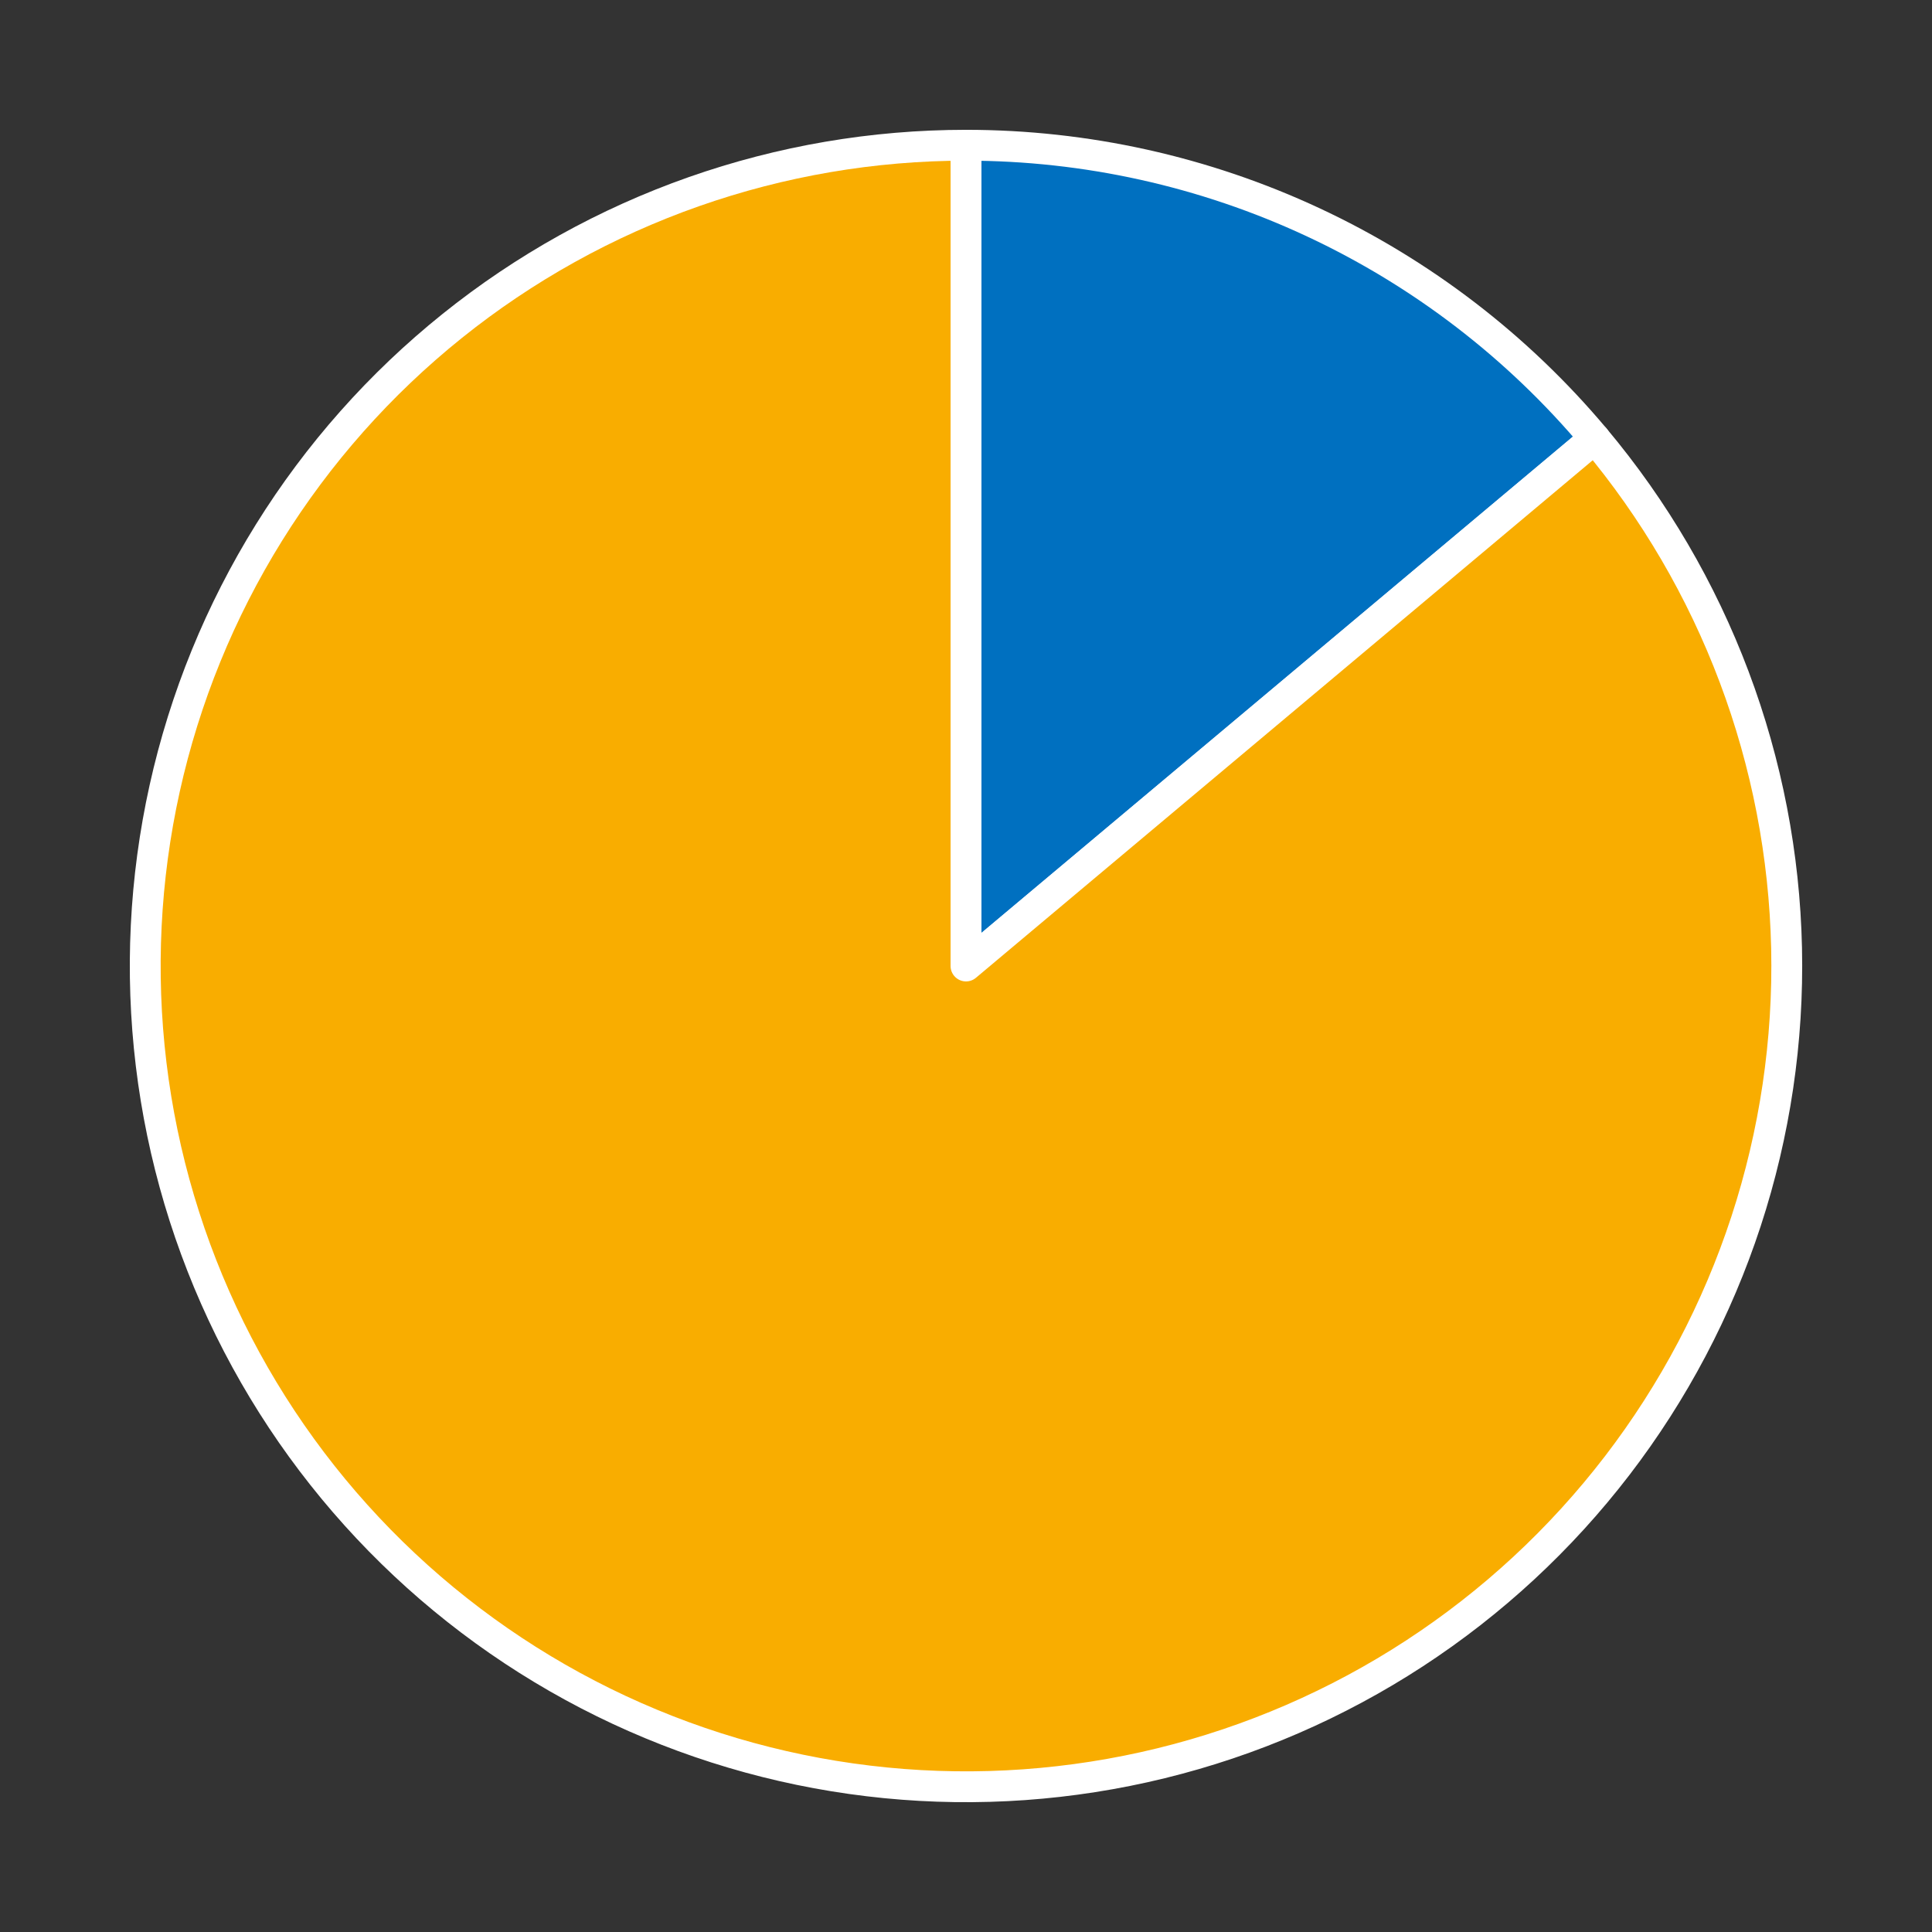
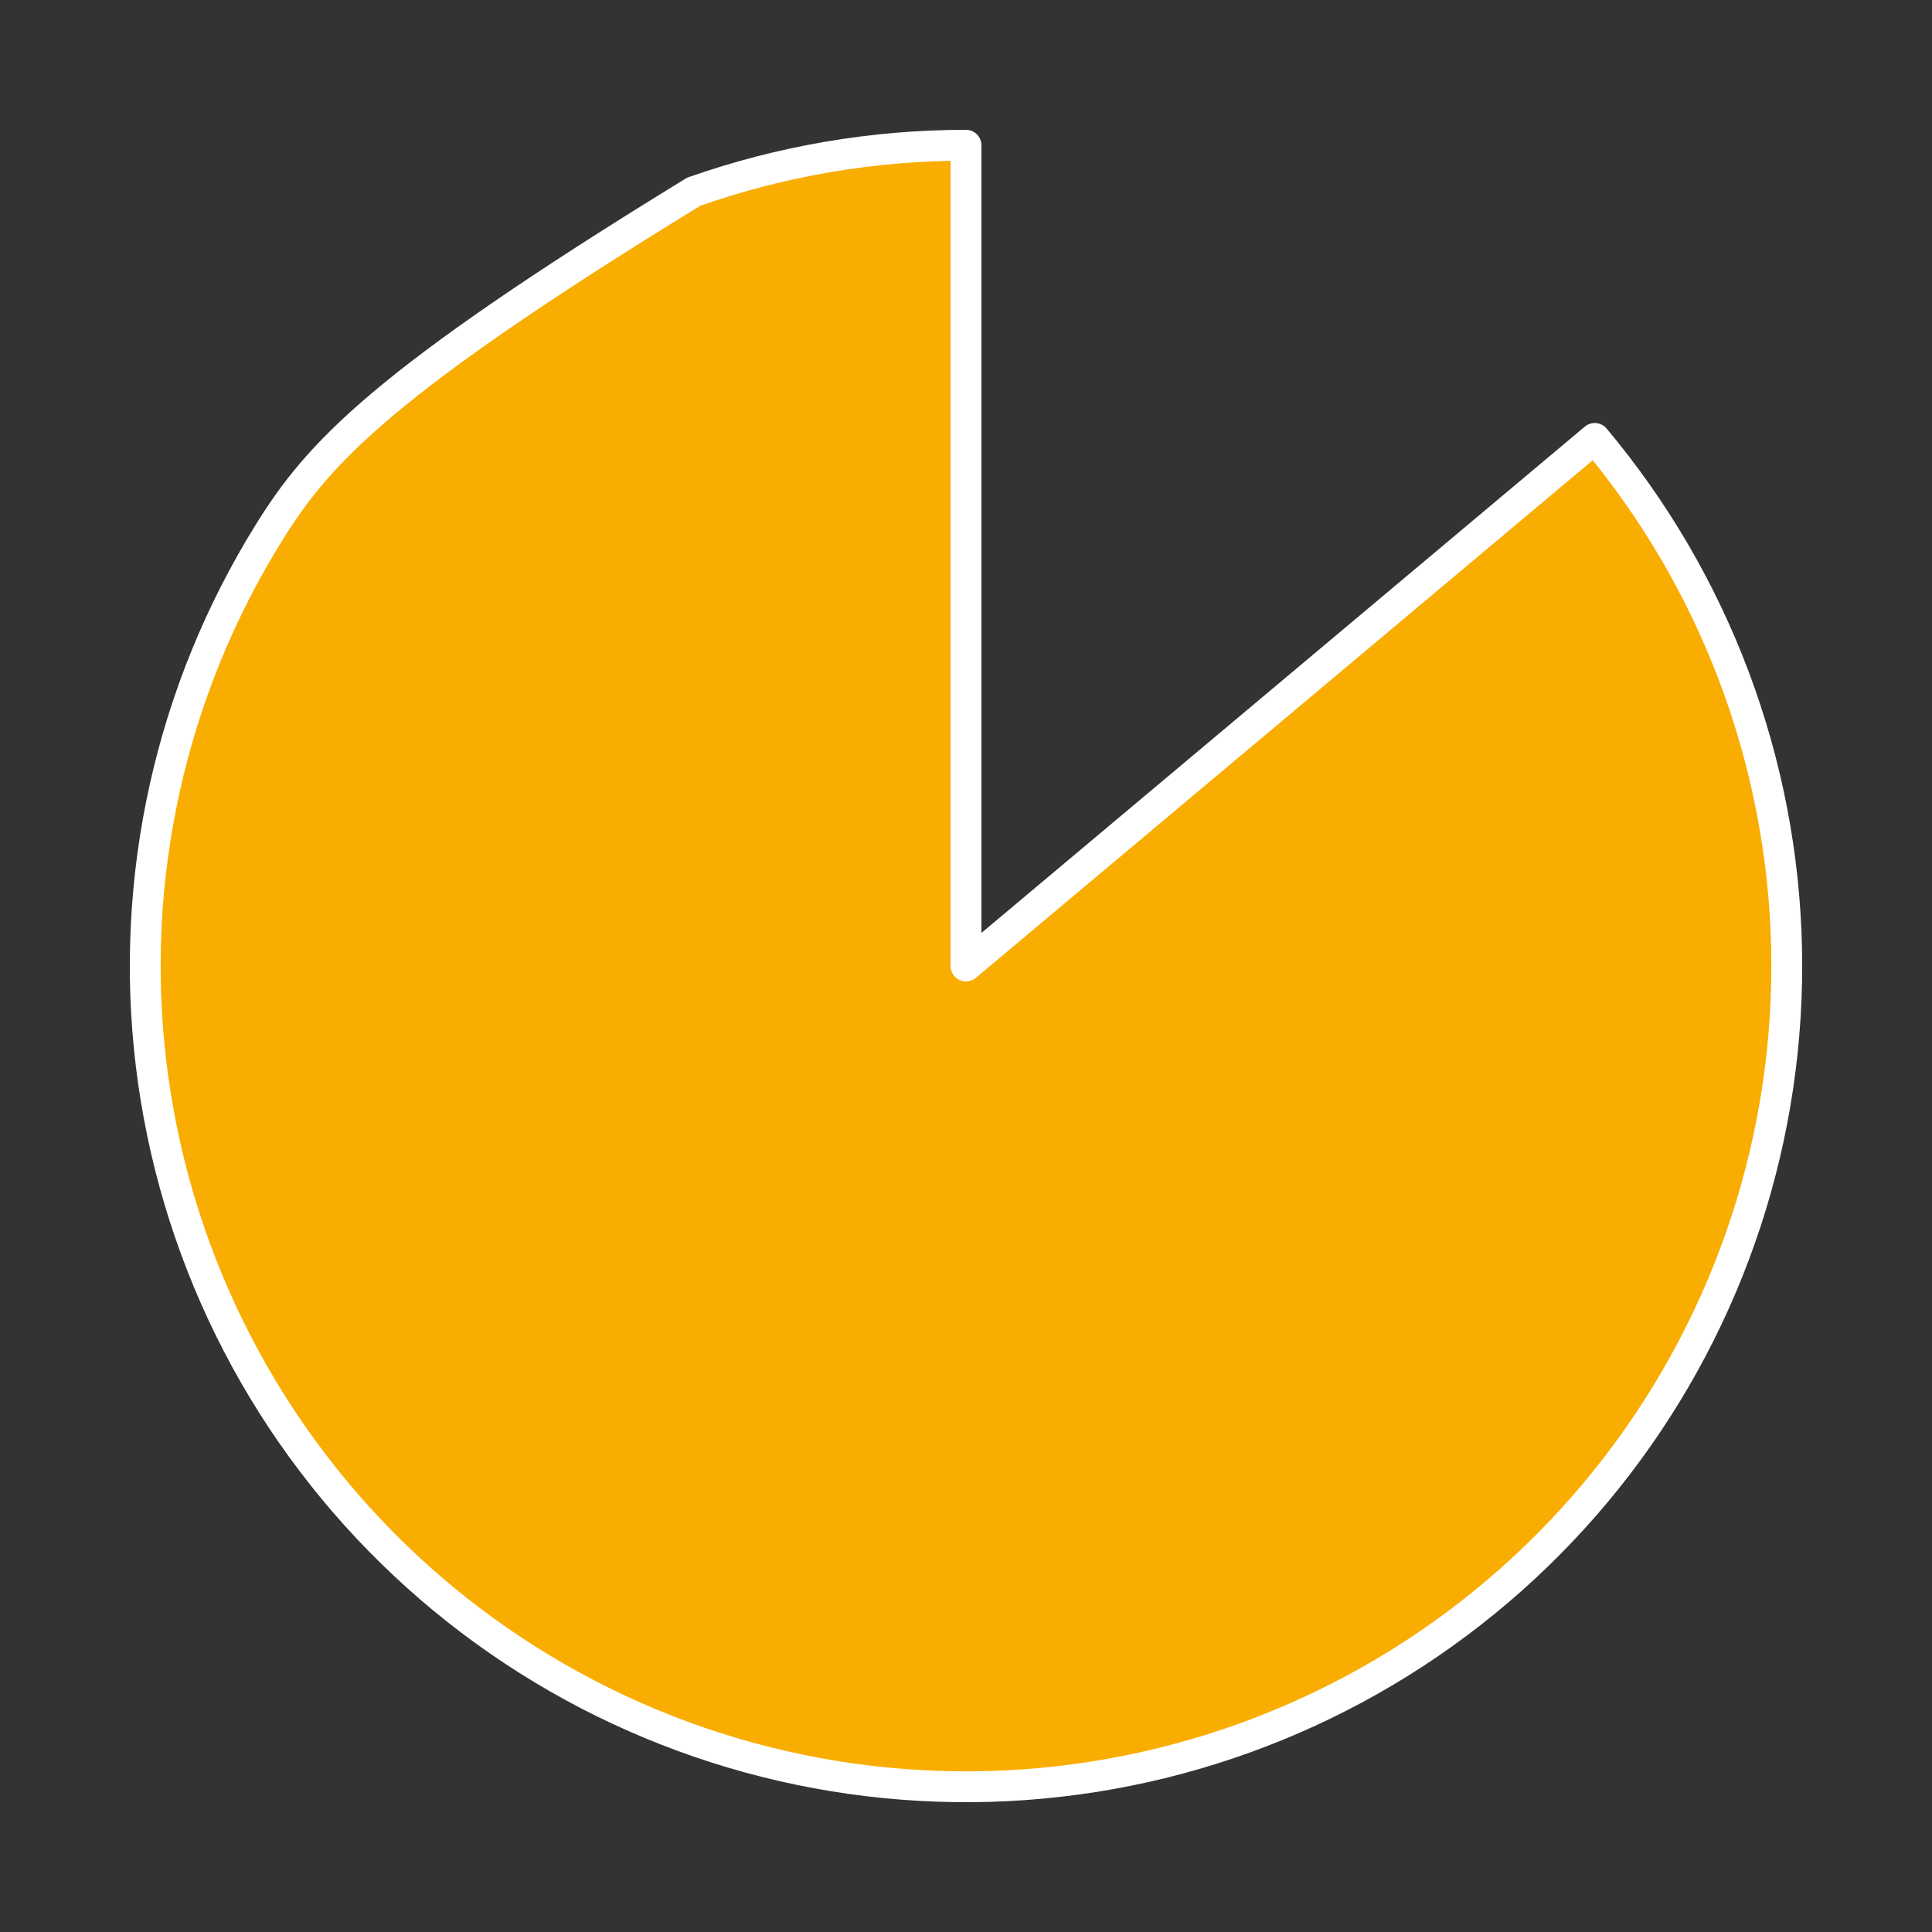
<svg xmlns="http://www.w3.org/2000/svg" height="125.28pt" version="1.1" viewBox="0 0 125.28 125.28" width="125.28pt">
  <rect x="0" y="0" width="125.28" height="125.28" fill="#333333" stroke="none" />
  <defs>
    <style type="text/css">
*{stroke-linecap:butt;stroke-linejoin:round;}
  </style>
  </defs>
  <g id="figure_1">
    <g id="patch_1">
-       <path d="M 0 125.28  L 125.28 125.28  L 125.28 0  L 0 0  z " style="fill:none;" />
-     </g>
+       </g>
    <g id="axes_1">
      <g id="patch_2">
-         <path d="M 103.411 28.429  C 98.415 22.476 92.176 17.688 85.133 14.404  C 78.089 11.12 70.411 9.418 62.64 9.418  L 62.64 62.64  L 103.411 28.429  z " style="fill:#0070c0;stroke:#ffffff;stroke-linejoin:miter;stroke-width:2;" />
-       </g>
+         </g>
      <g id="patch_3">
-         <path d="M 62.64 9.418  C 56.627 9.418 50.656 10.437 44.983 12.432  C 39.311 14.427 34.017 17.369 29.327 21.133  C 24.637 24.897 20.619 29.428 17.443 34.535  C 14.268 39.642 11.981 45.25 10.679 51.121  C 9.378 56.991 9.08 63.041 9.8 69.011  C 10.52 74.981 12.247 80.786 14.906 86.18  C 17.566 91.573 21.121 96.477 25.419 100.682  C 29.717 104.888 34.697 108.334 40.147 110.876  C 45.597 113.417 51.439 115.017 57.423 115.606  C 63.408 116.196 69.449 115.766 75.29 114.337  C 81.131 112.908 86.688 110.499 91.724 107.213  C 96.76 103.927 101.203 99.811 104.864 95.04  C 108.525 90.269 111.351 84.912 113.222 79.197  C 115.092 73.482 115.981 67.491 115.85 61.479  C 115.719 55.467 114.569 49.52 112.451 43.892  C 110.333 38.264 107.276 33.036 103.411 28.429  L 62.64 62.64  L 62.64 9.418  z " style="fill:#f9ad00;stroke:#ffffff;stroke-linejoin:miter;stroke-width:2;" />
+         <path d="M 62.64 9.418  C 56.627 9.418 50.656 10.437 44.983 12.432  C 24.637 24.897 20.619 29.428 17.443 34.535  C 14.268 39.642 11.981 45.25 10.679 51.121  C 9.378 56.991 9.08 63.041 9.8 69.011  C 10.52 74.981 12.247 80.786 14.906 86.18  C 17.566 91.573 21.121 96.477 25.419 100.682  C 29.717 104.888 34.697 108.334 40.147 110.876  C 45.597 113.417 51.439 115.017 57.423 115.606  C 63.408 116.196 69.449 115.766 75.29 114.337  C 81.131 112.908 86.688 110.499 91.724 107.213  C 96.76 103.927 101.203 99.811 104.864 95.04  C 108.525 90.269 111.351 84.912 113.222 79.197  C 115.092 73.482 115.981 67.491 115.85 61.479  C 115.719 55.467 114.569 49.52 112.451 43.892  C 110.333 38.264 107.276 33.036 103.411 28.429  L 62.64 62.64  L 62.64 9.418  z " style="fill:#f9ad00;stroke:#ffffff;stroke-linejoin:miter;stroke-width:2;" />
      </g>
      <g id="matplotlib.axis_1" />
      <g id="matplotlib.axis_2" />
    </g>
  </g>
</svg>